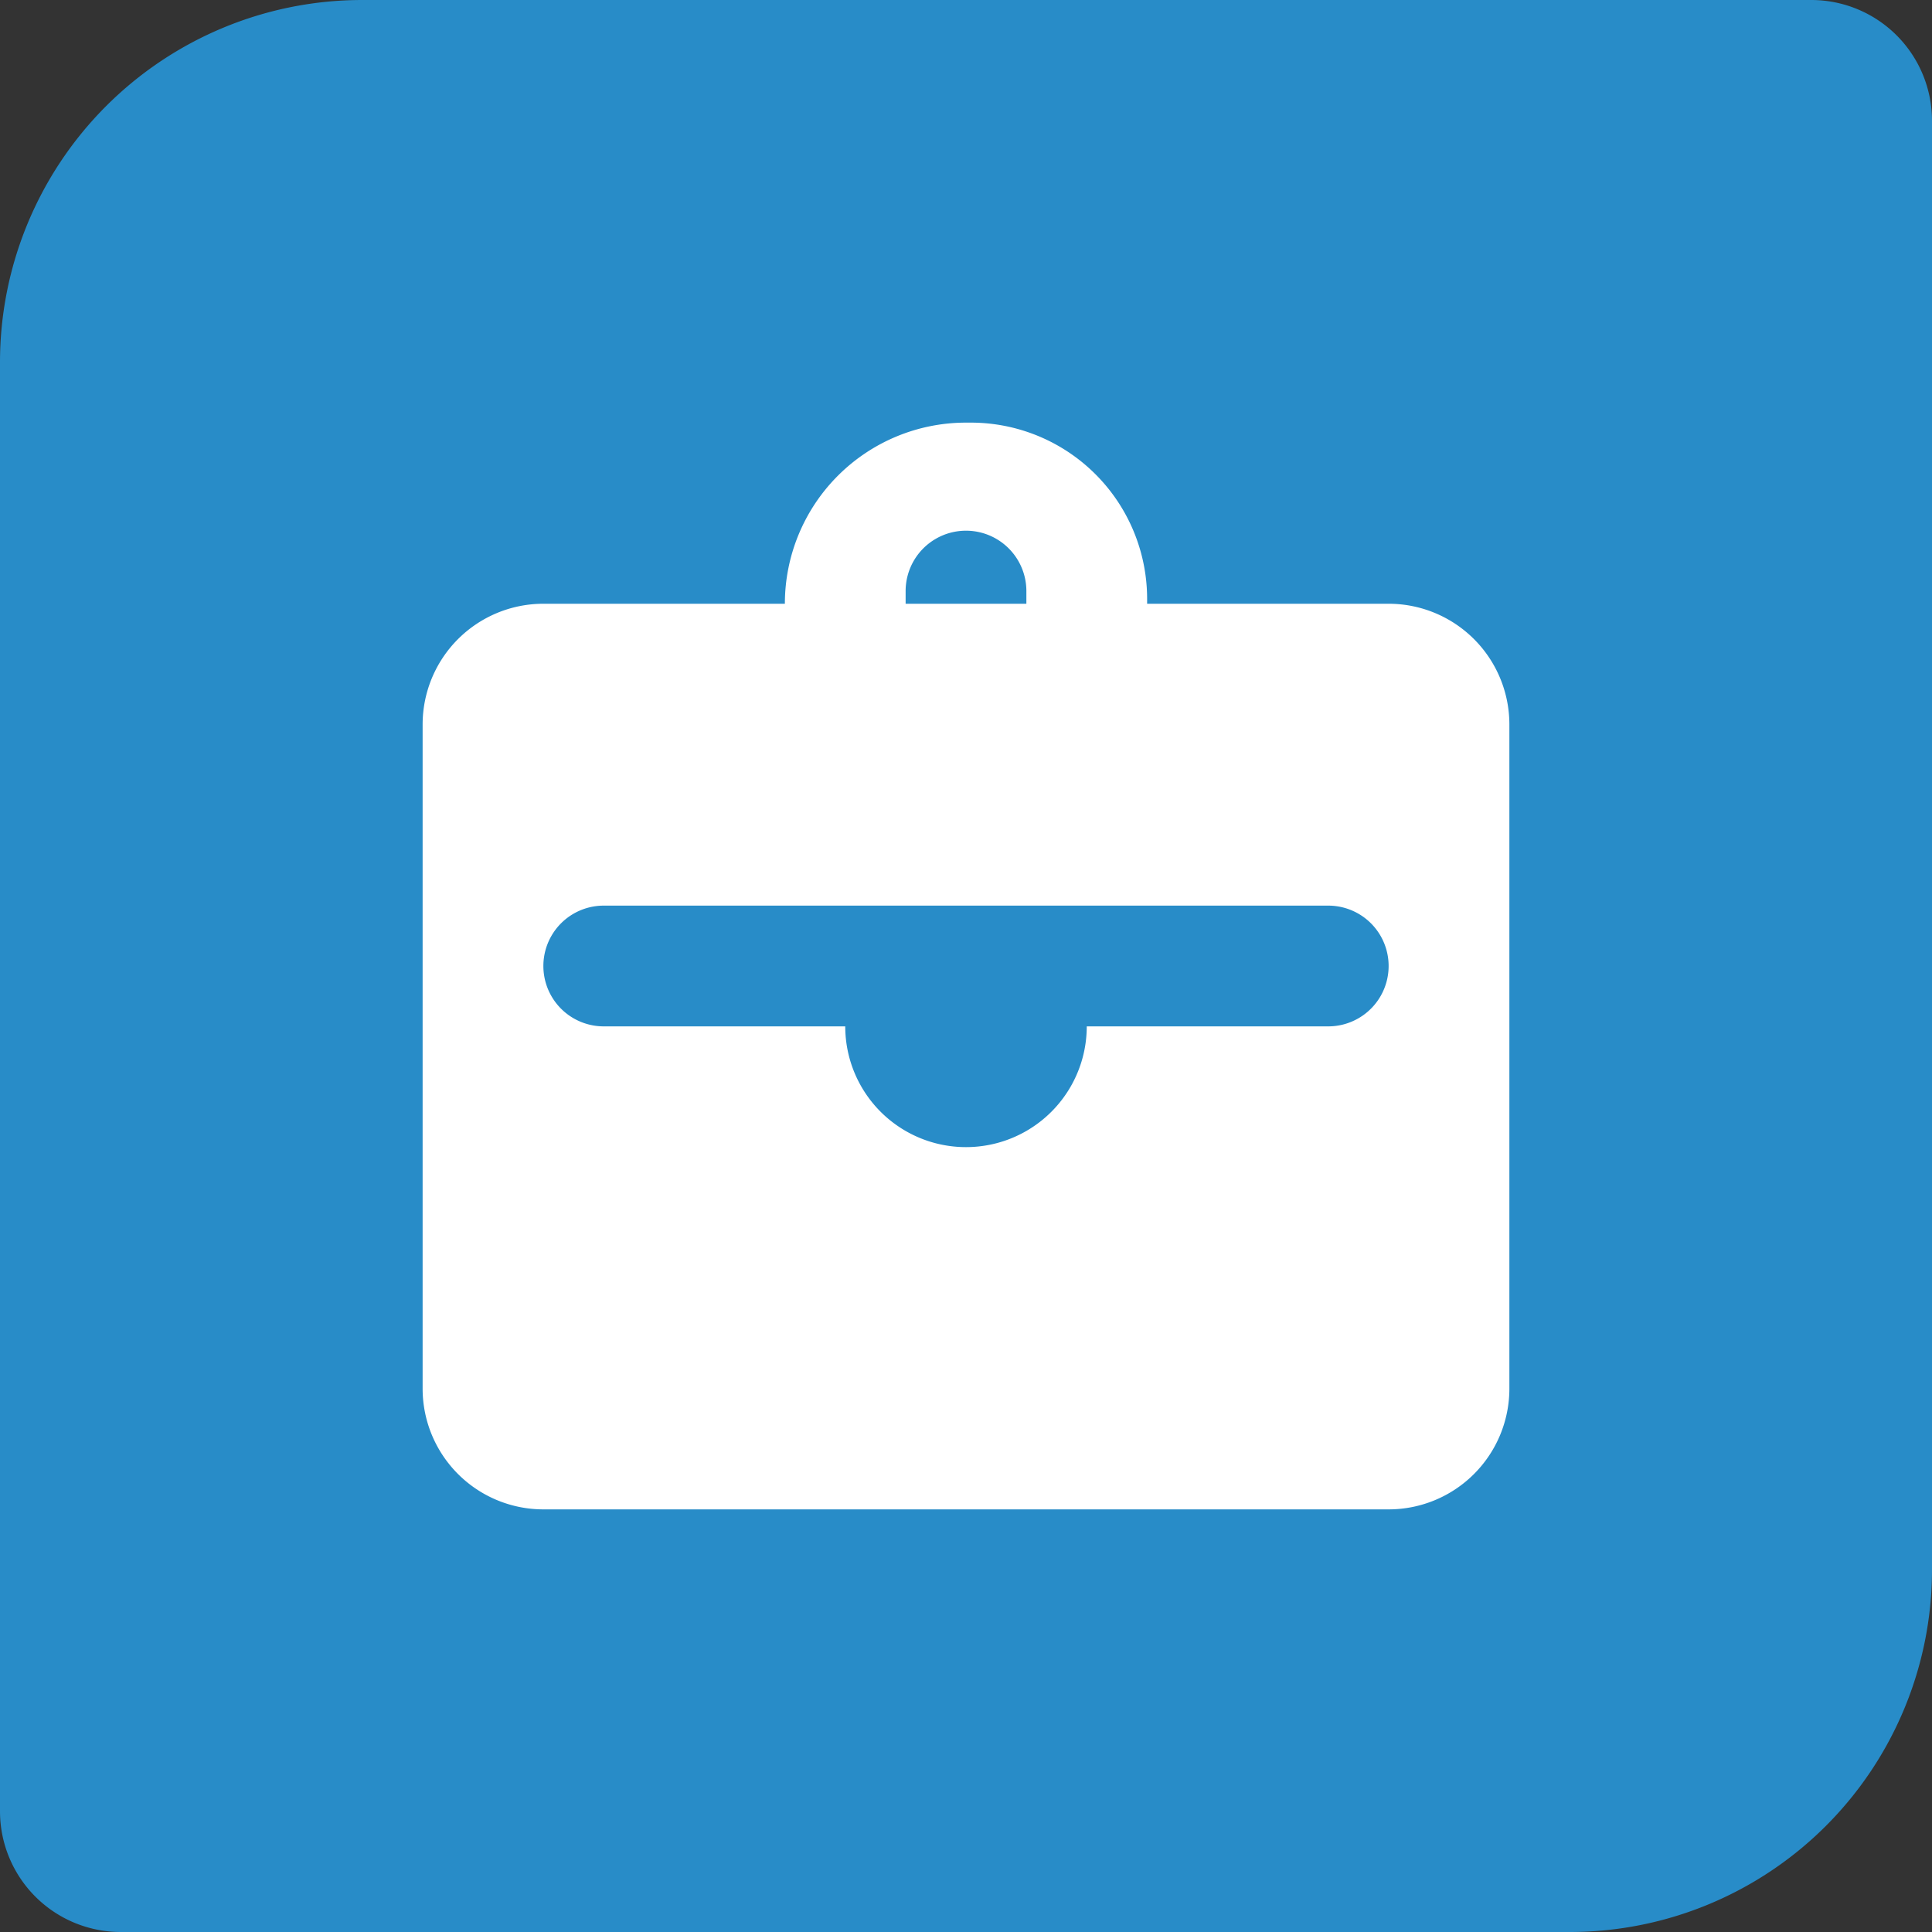
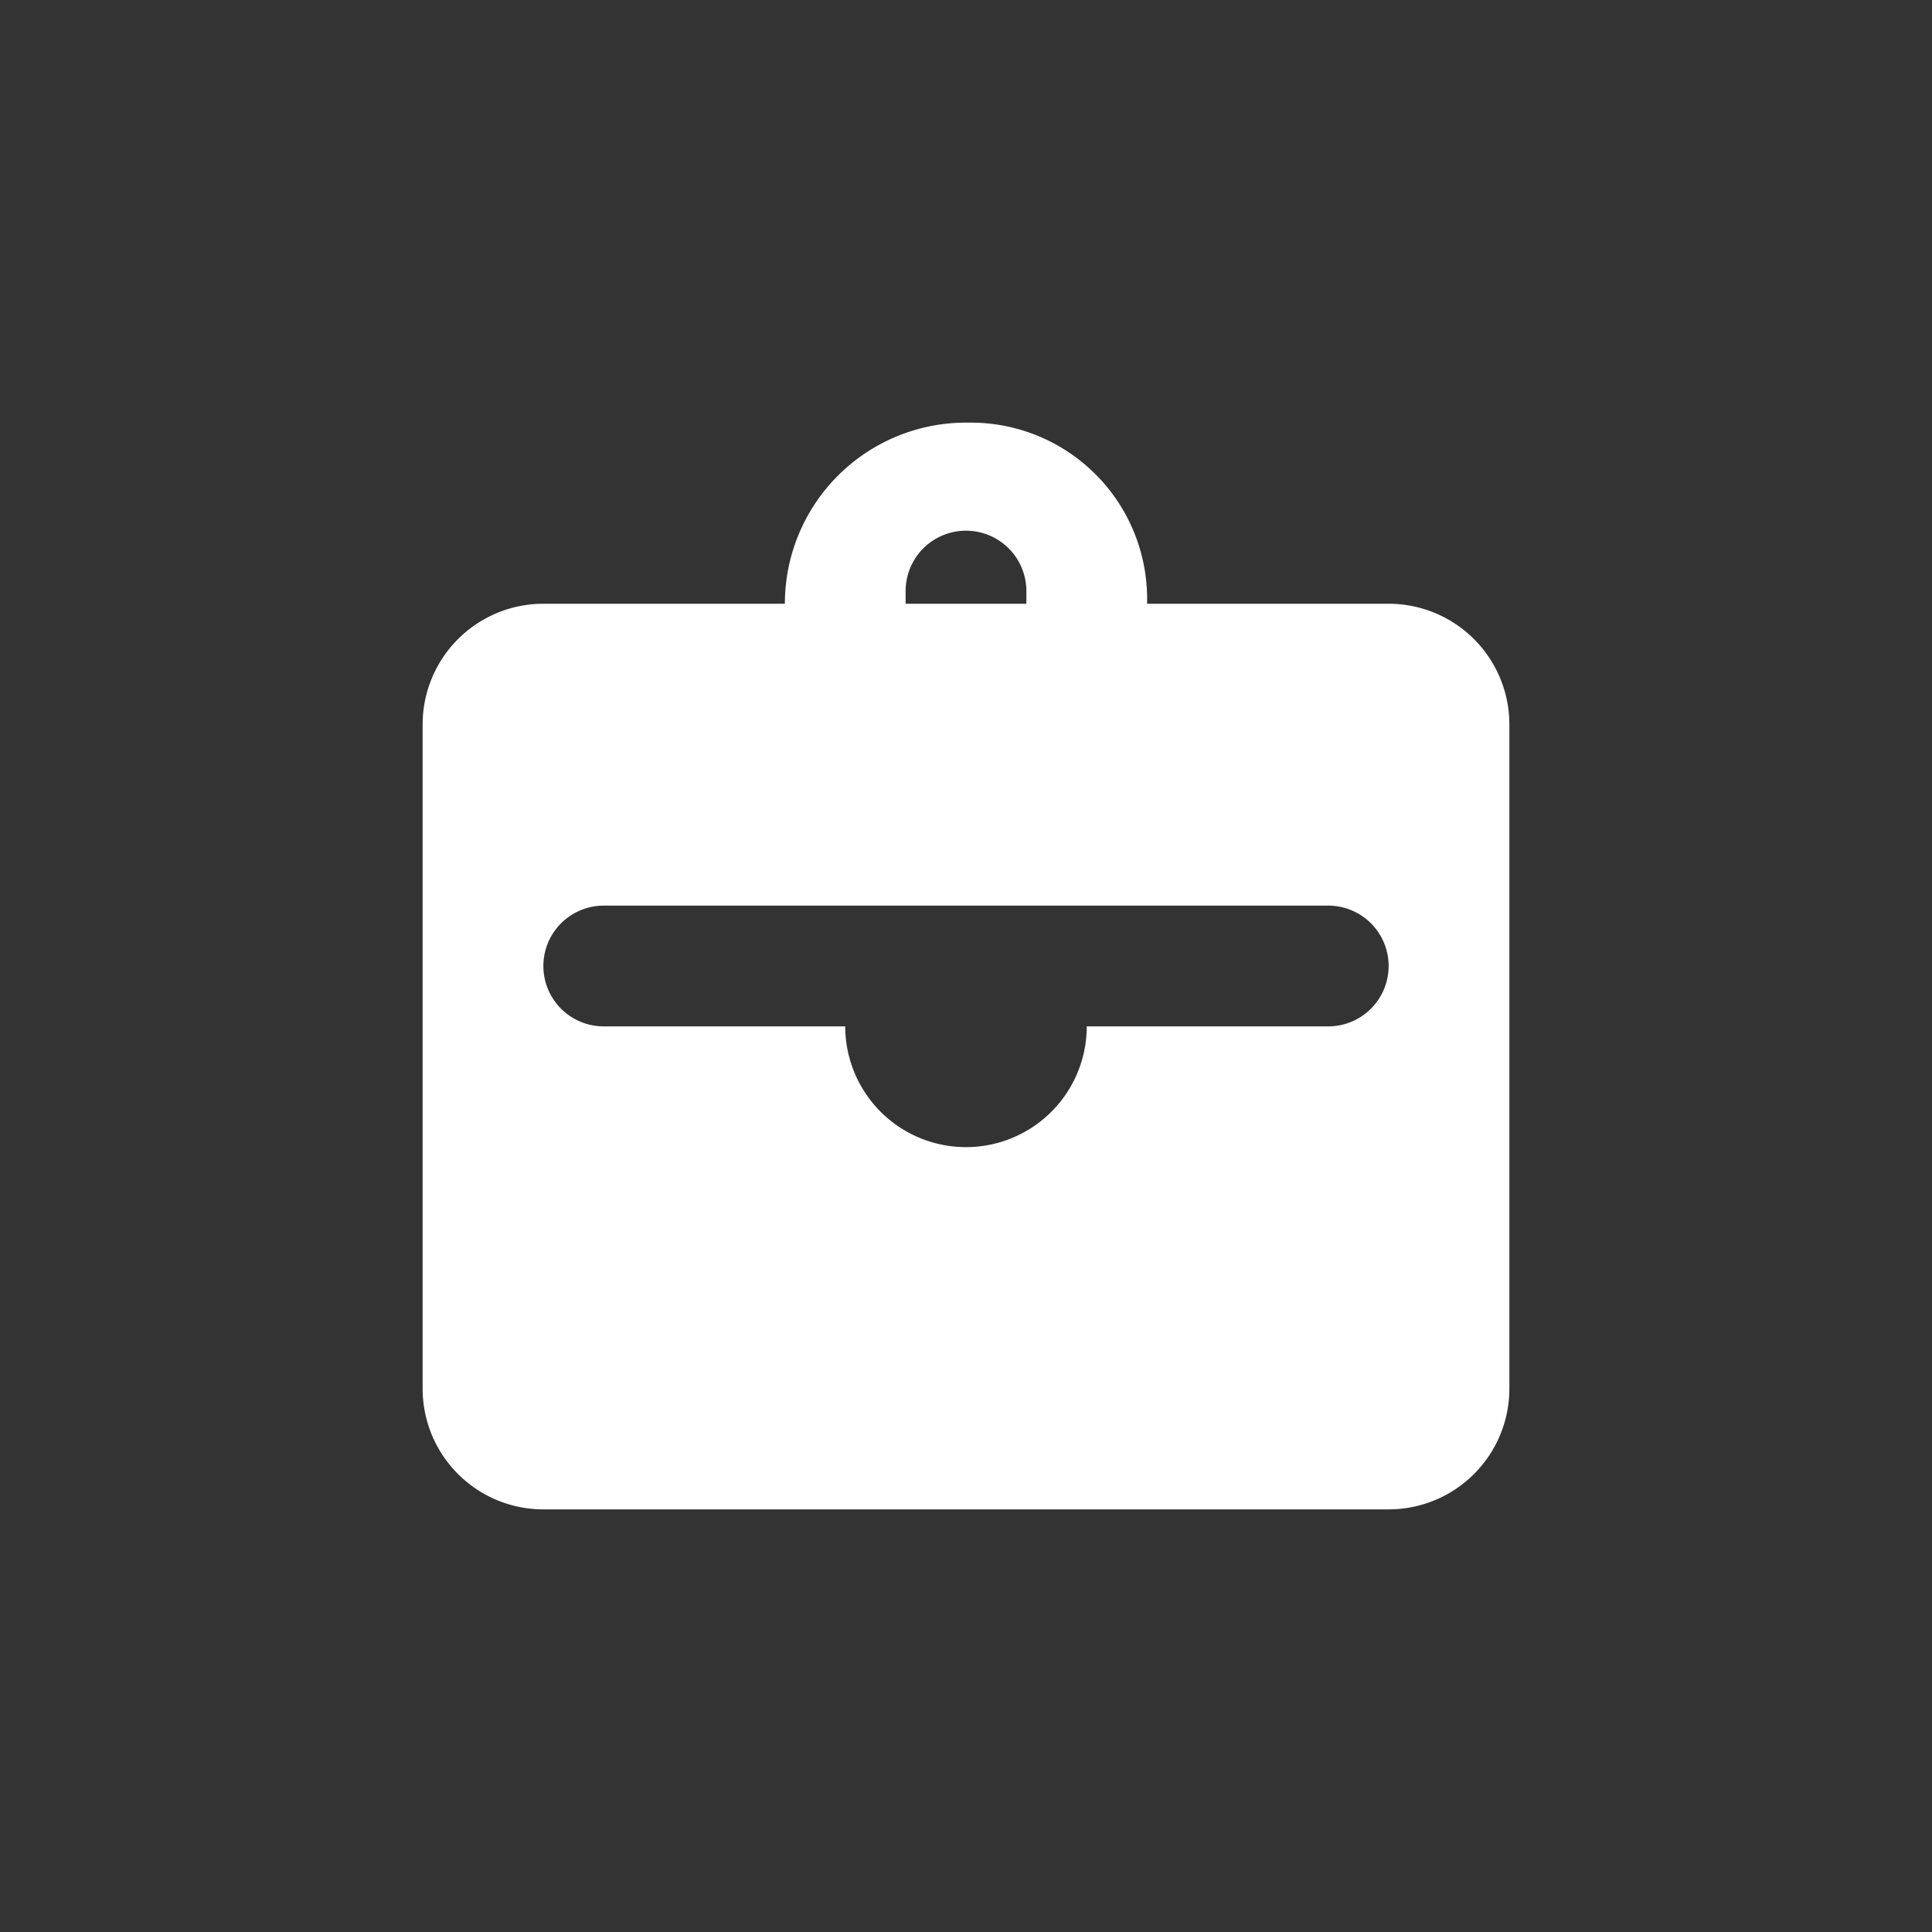
<svg xmlns="http://www.w3.org/2000/svg" viewBox="0 0 32 32">
  <rect x="0" y="0" width="32" height="32" fill="#333333" stroke="none" />
  <title>invest_32</title>
-   <path d="M6,0H30a2,2,0,0,1,2,2V26a6,6,0,0,1-6,6H2a2,2,0,0,1-2-2V6A6,6,0,0,1,6,0Z" style="fill:#288cc8" />
  <path d="M23,10H19V9.92A2.92,2.92,0,0,0,16.08,7H16a3,3,0,0,0-3,3H9a2,2,0,0,0-2,2V23a2,2,0,0,0,2,2H23a2,2,0,0,0,2-2V12A2,2,0,0,0,23,10Zm-8-.21a1,1,0,0,1,2,0V10H15ZM22,17H18a2,2,0,0,1-4,0H10a1,1,0,0,1,0-2H22a1,1,0,0,1,0,2Z" style="fill:#fff" />
</svg>